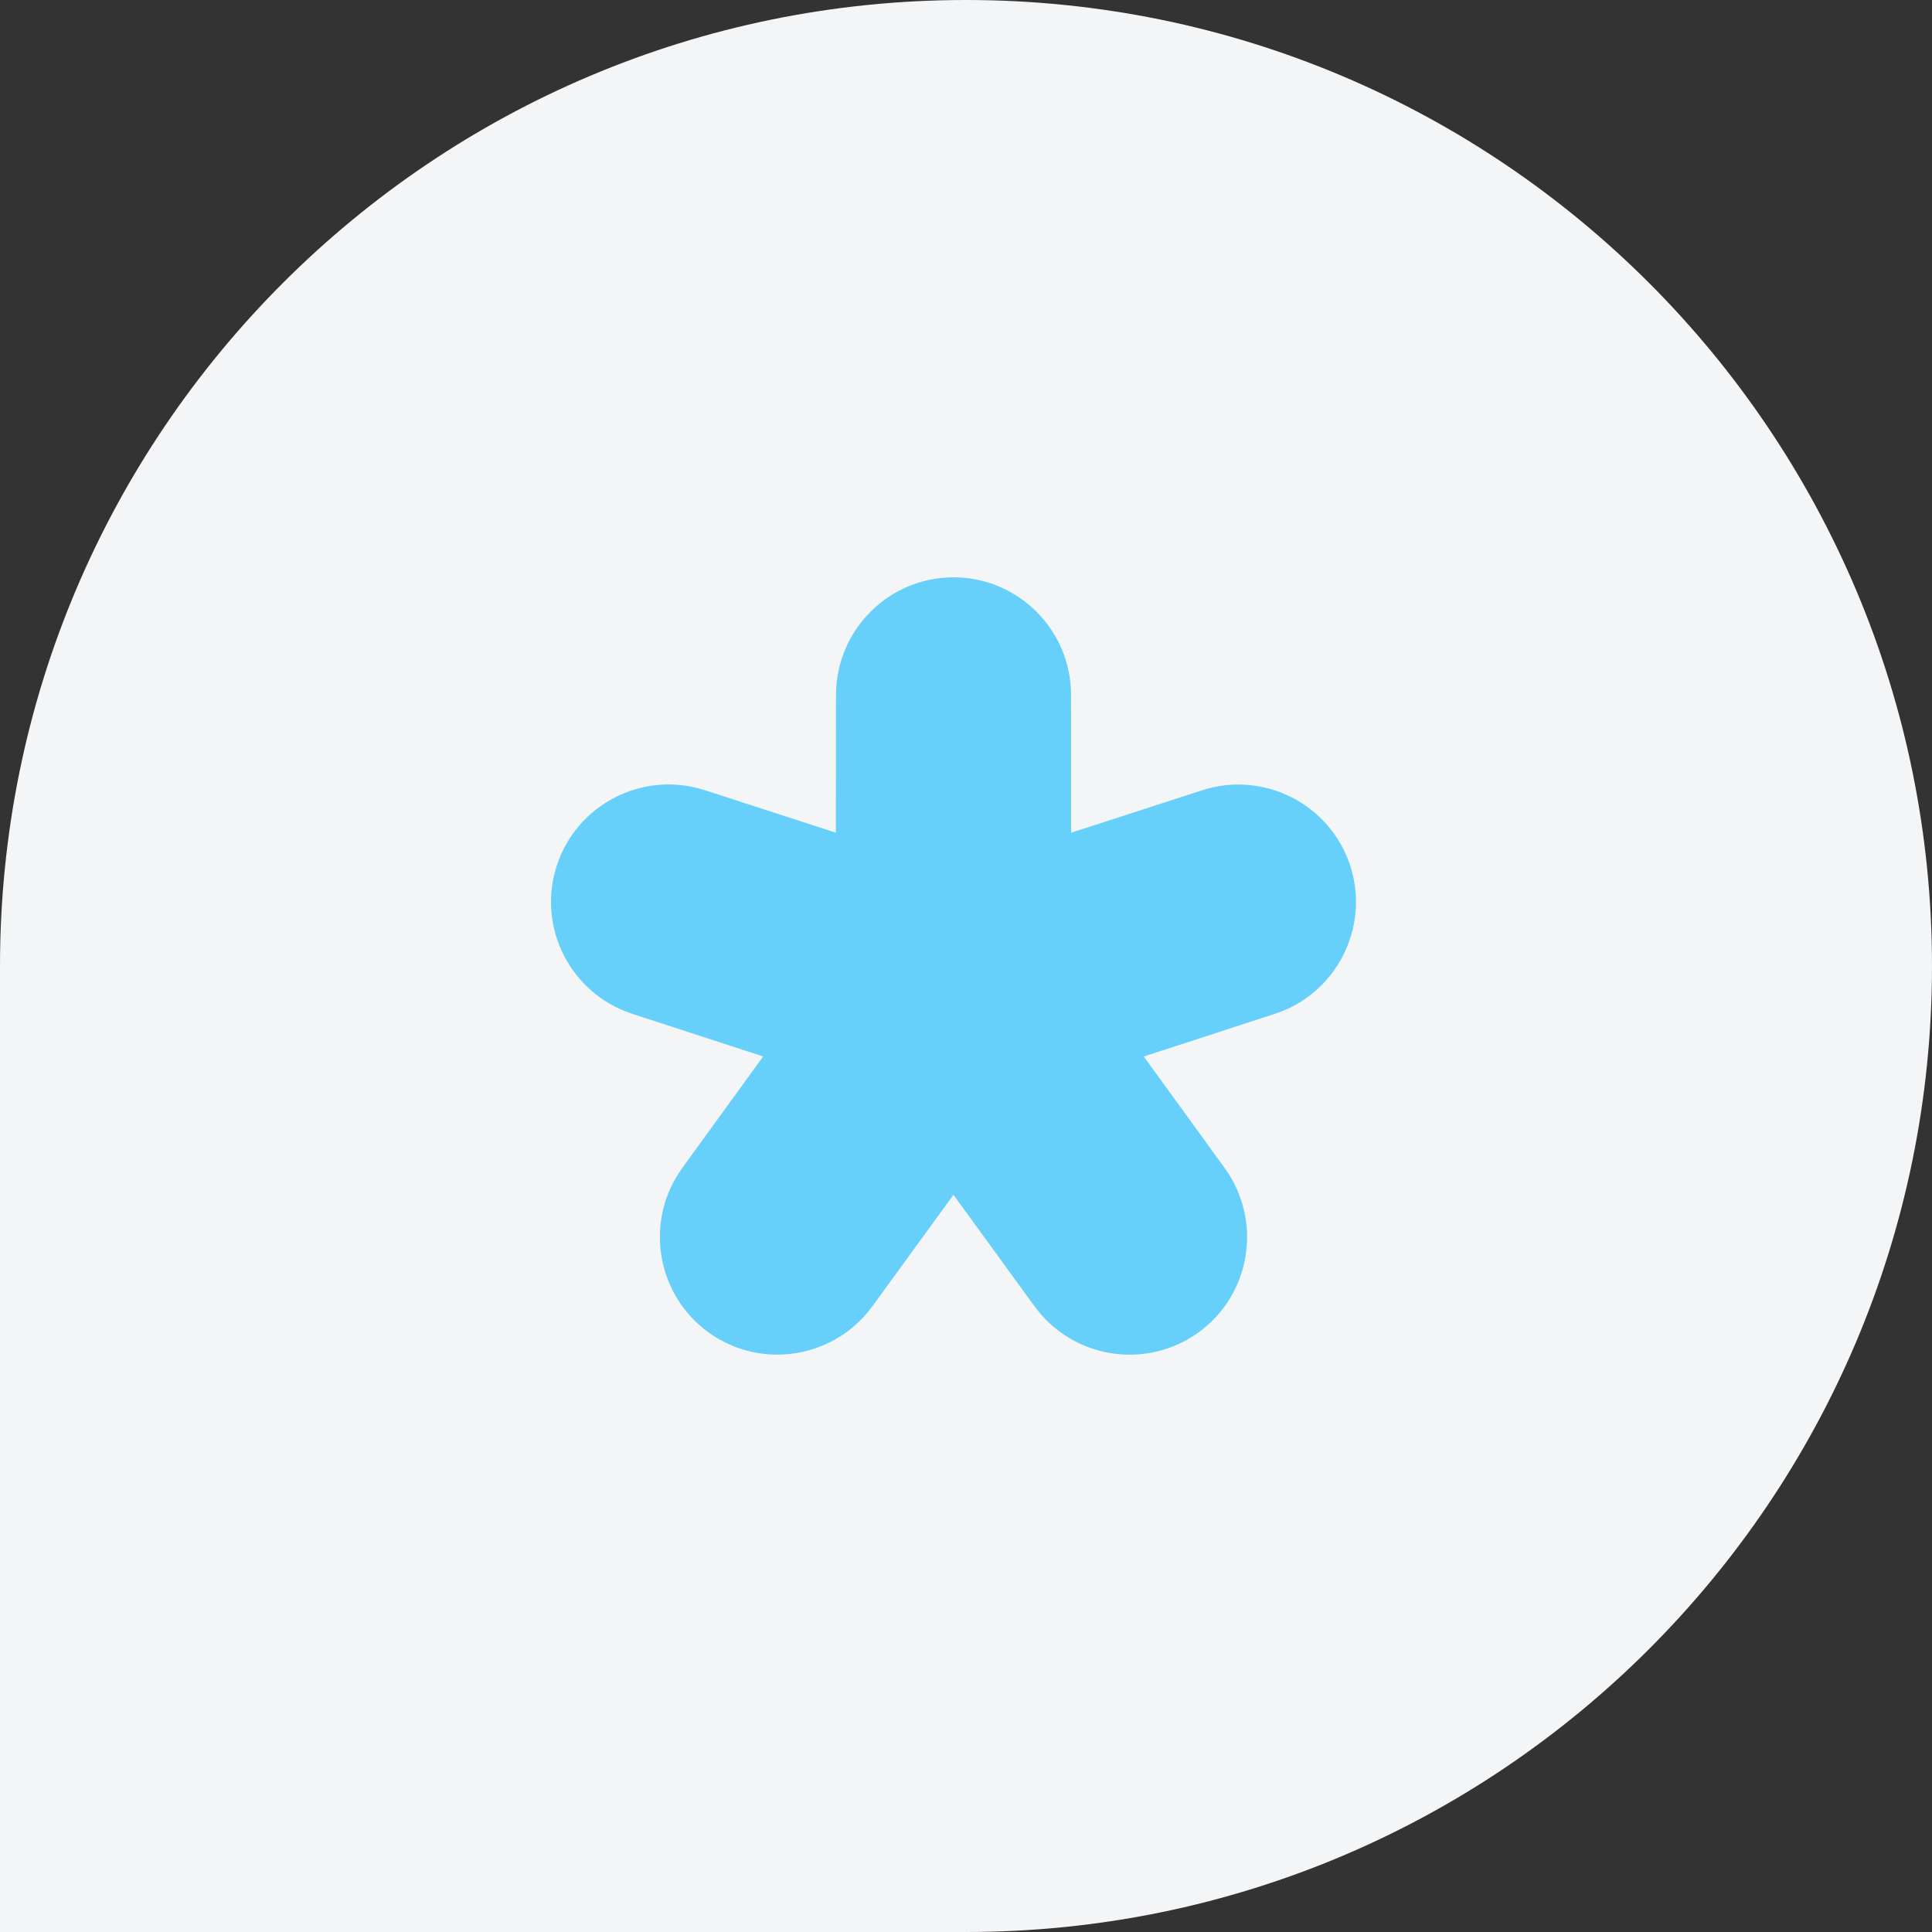
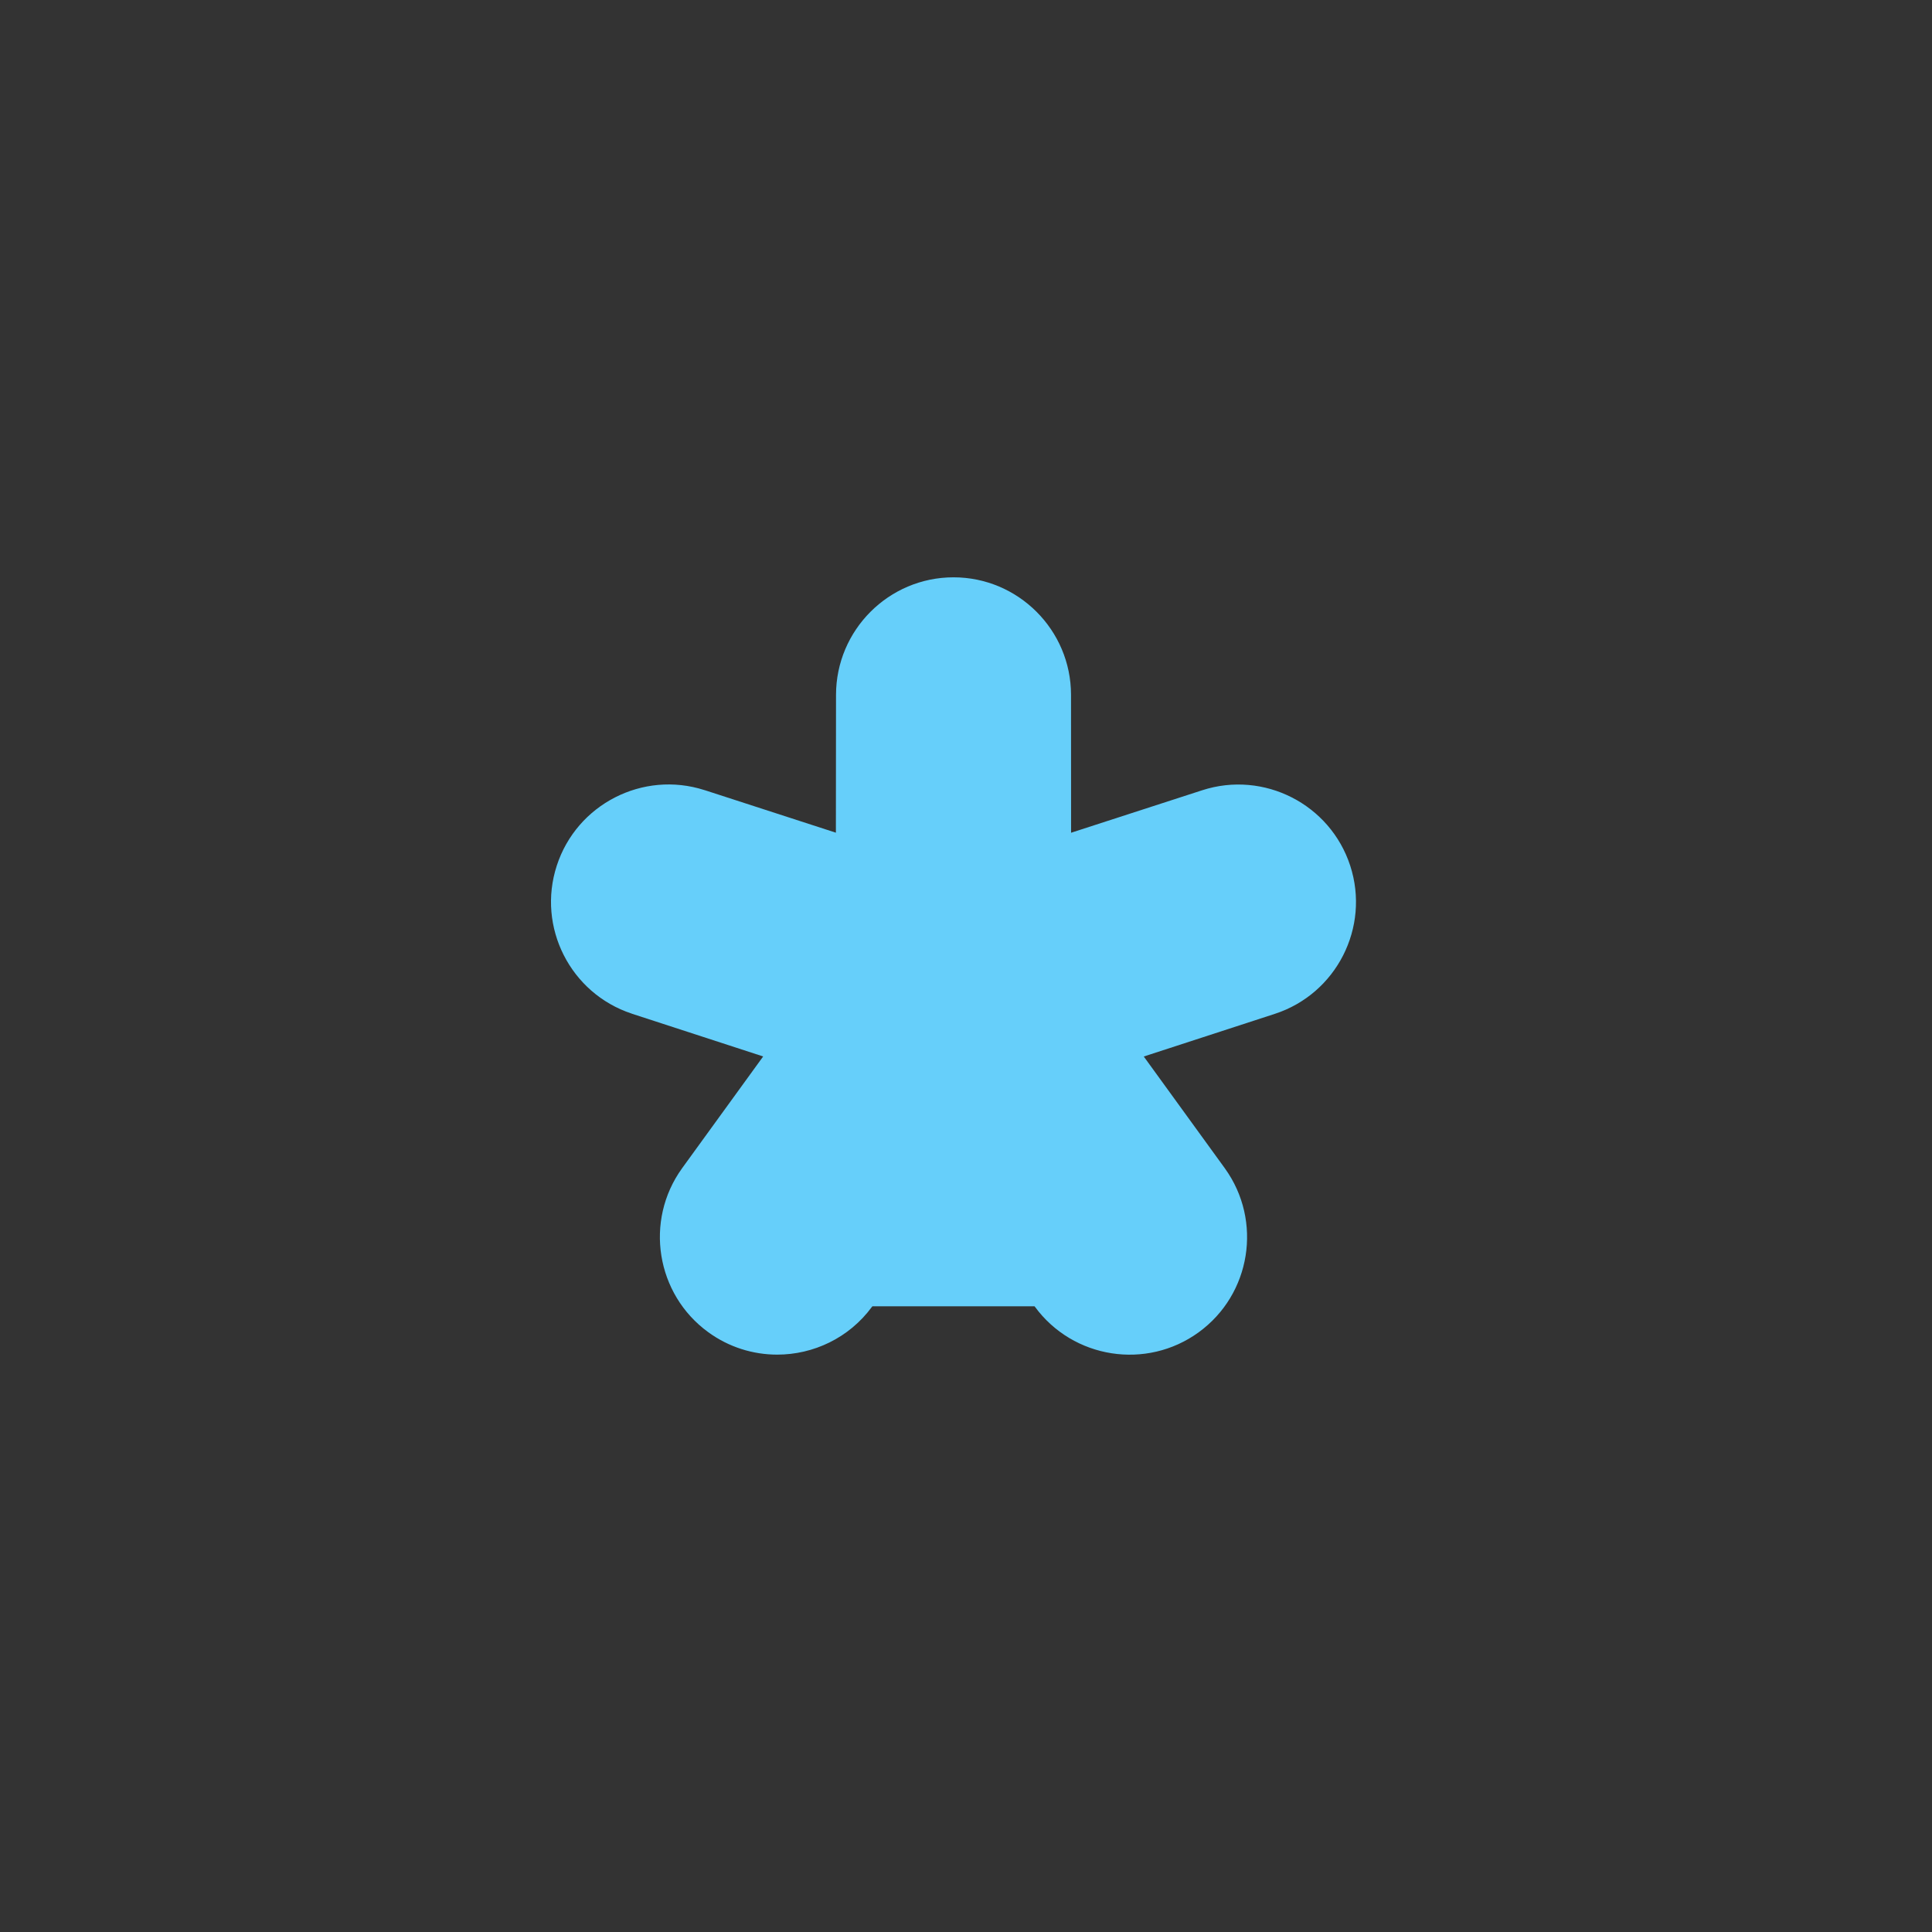
<svg xmlns="http://www.w3.org/2000/svg" width="72" height="72" viewBox="0 0 72 72" fill="none">
  <rect x="0" y="0" width="72" height="72" fill="#333333" stroke="none" />
-   <path d="M0 36C0 16.118 16.118 0 36 0C55.882 0 72 16.118 72 36C72 55.882 55.882 72 36 72H0V36Z" fill="#F4F5F7" />
-   <path d="M26.396 49.648C27.171 50.211 28.071 50.483 28.964 50.483C30.308 50.483 31.635 49.867 32.489 48.71C32.492 48.708 32.494 48.705 32.496 48.703C32.498 48.7 32.5 48.697 32.502 48.694L32.505 48.69C32.507 48.688 32.509 48.685 32.511 48.682L35.533 44.527L38.554 48.682C38.557 48.686 38.56 48.69 38.563 48.694C38.565 48.696 38.566 48.697 38.568 48.699C39.991 50.638 42.726 51.065 44.672 49.65C46.621 48.235 47.057 45.499 45.651 43.546L45.648 43.541C45.645 43.537 45.643 43.533 45.64 43.53L42.625 39.373L47.51 37.783C49.804 37.036 51.066 34.559 50.319 32.263C49.572 29.968 47.098 28.706 44.801 29.451L39.916 31.034L39.914 25.893C39.912 23.48 37.948 21.515 35.535 21.515C33.122 21.515 31.158 23.48 31.156 25.896L31.151 31.032L26.267 29.448C26.267 29.448 26.262 29.448 26.26 29.447C26.257 29.447 26.254 29.445 26.251 29.444C23.959 28.708 21.493 29.97 20.749 32.261C20.004 34.552 21.257 37.02 23.541 37.774C23.543 37.775 23.546 37.776 23.546 37.776L23.554 37.779L23.558 37.781L28.441 39.371L25.426 43.528C25.425 43.53 25.423 43.532 25.421 43.535C25.42 43.537 25.418 43.539 25.417 43.541C24.009 45.495 24.447 48.233 26.396 49.648Z" fill="#66CFFA" />
+   <path d="M26.396 49.648C27.171 50.211 28.071 50.483 28.964 50.483C30.308 50.483 31.635 49.867 32.489 48.71C32.492 48.708 32.494 48.705 32.496 48.703C32.498 48.7 32.5 48.697 32.502 48.694L32.505 48.69C32.507 48.688 32.509 48.685 32.511 48.682L38.554 48.682C38.557 48.686 38.56 48.69 38.563 48.694C38.565 48.696 38.566 48.697 38.568 48.699C39.991 50.638 42.726 51.065 44.672 49.65C46.621 48.235 47.057 45.499 45.651 43.546L45.648 43.541C45.645 43.537 45.643 43.533 45.64 43.53L42.625 39.373L47.51 37.783C49.804 37.036 51.066 34.559 50.319 32.263C49.572 29.968 47.098 28.706 44.801 29.451L39.916 31.034L39.914 25.893C39.912 23.48 37.948 21.515 35.535 21.515C33.122 21.515 31.158 23.48 31.156 25.896L31.151 31.032L26.267 29.448C26.267 29.448 26.262 29.448 26.26 29.447C26.257 29.447 26.254 29.445 26.251 29.444C23.959 28.708 21.493 29.97 20.749 32.261C20.004 34.552 21.257 37.02 23.541 37.774C23.543 37.775 23.546 37.776 23.546 37.776L23.554 37.779L23.558 37.781L28.441 39.371L25.426 43.528C25.425 43.53 25.423 43.532 25.421 43.535C25.42 43.537 25.418 43.539 25.417 43.541C24.009 45.495 24.447 48.233 26.396 49.648Z" fill="#66CFFA" />
</svg>